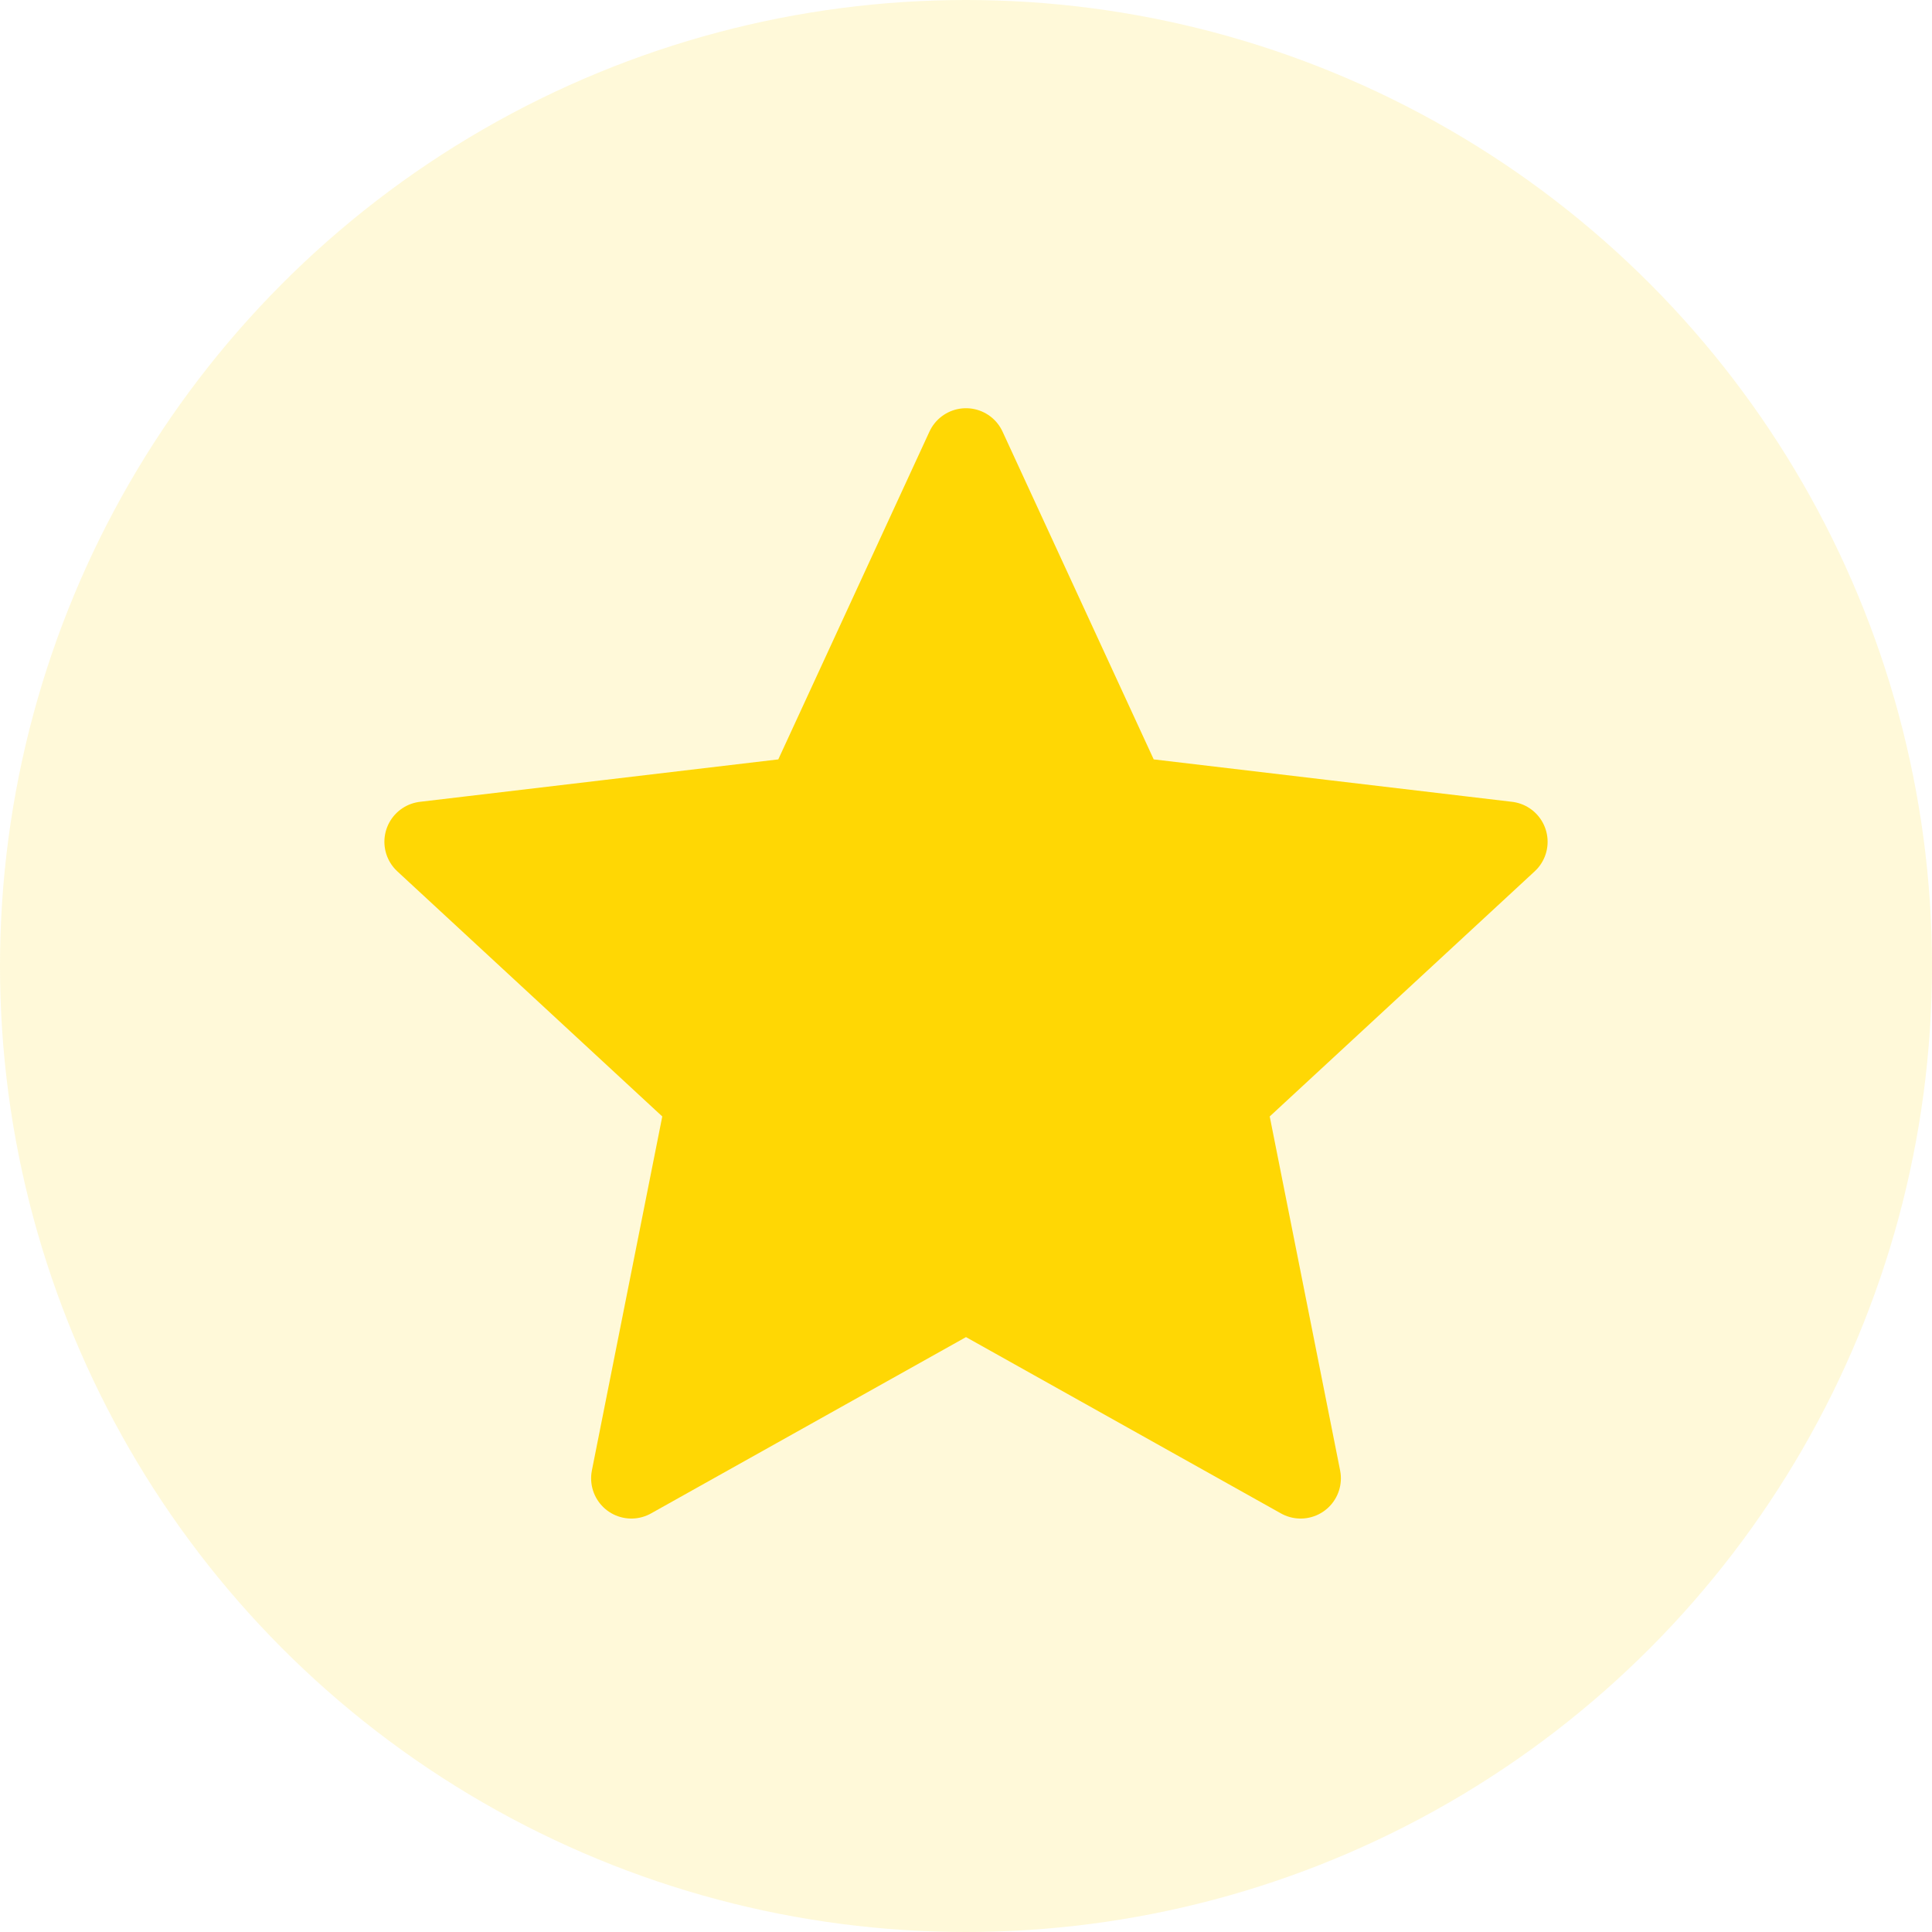
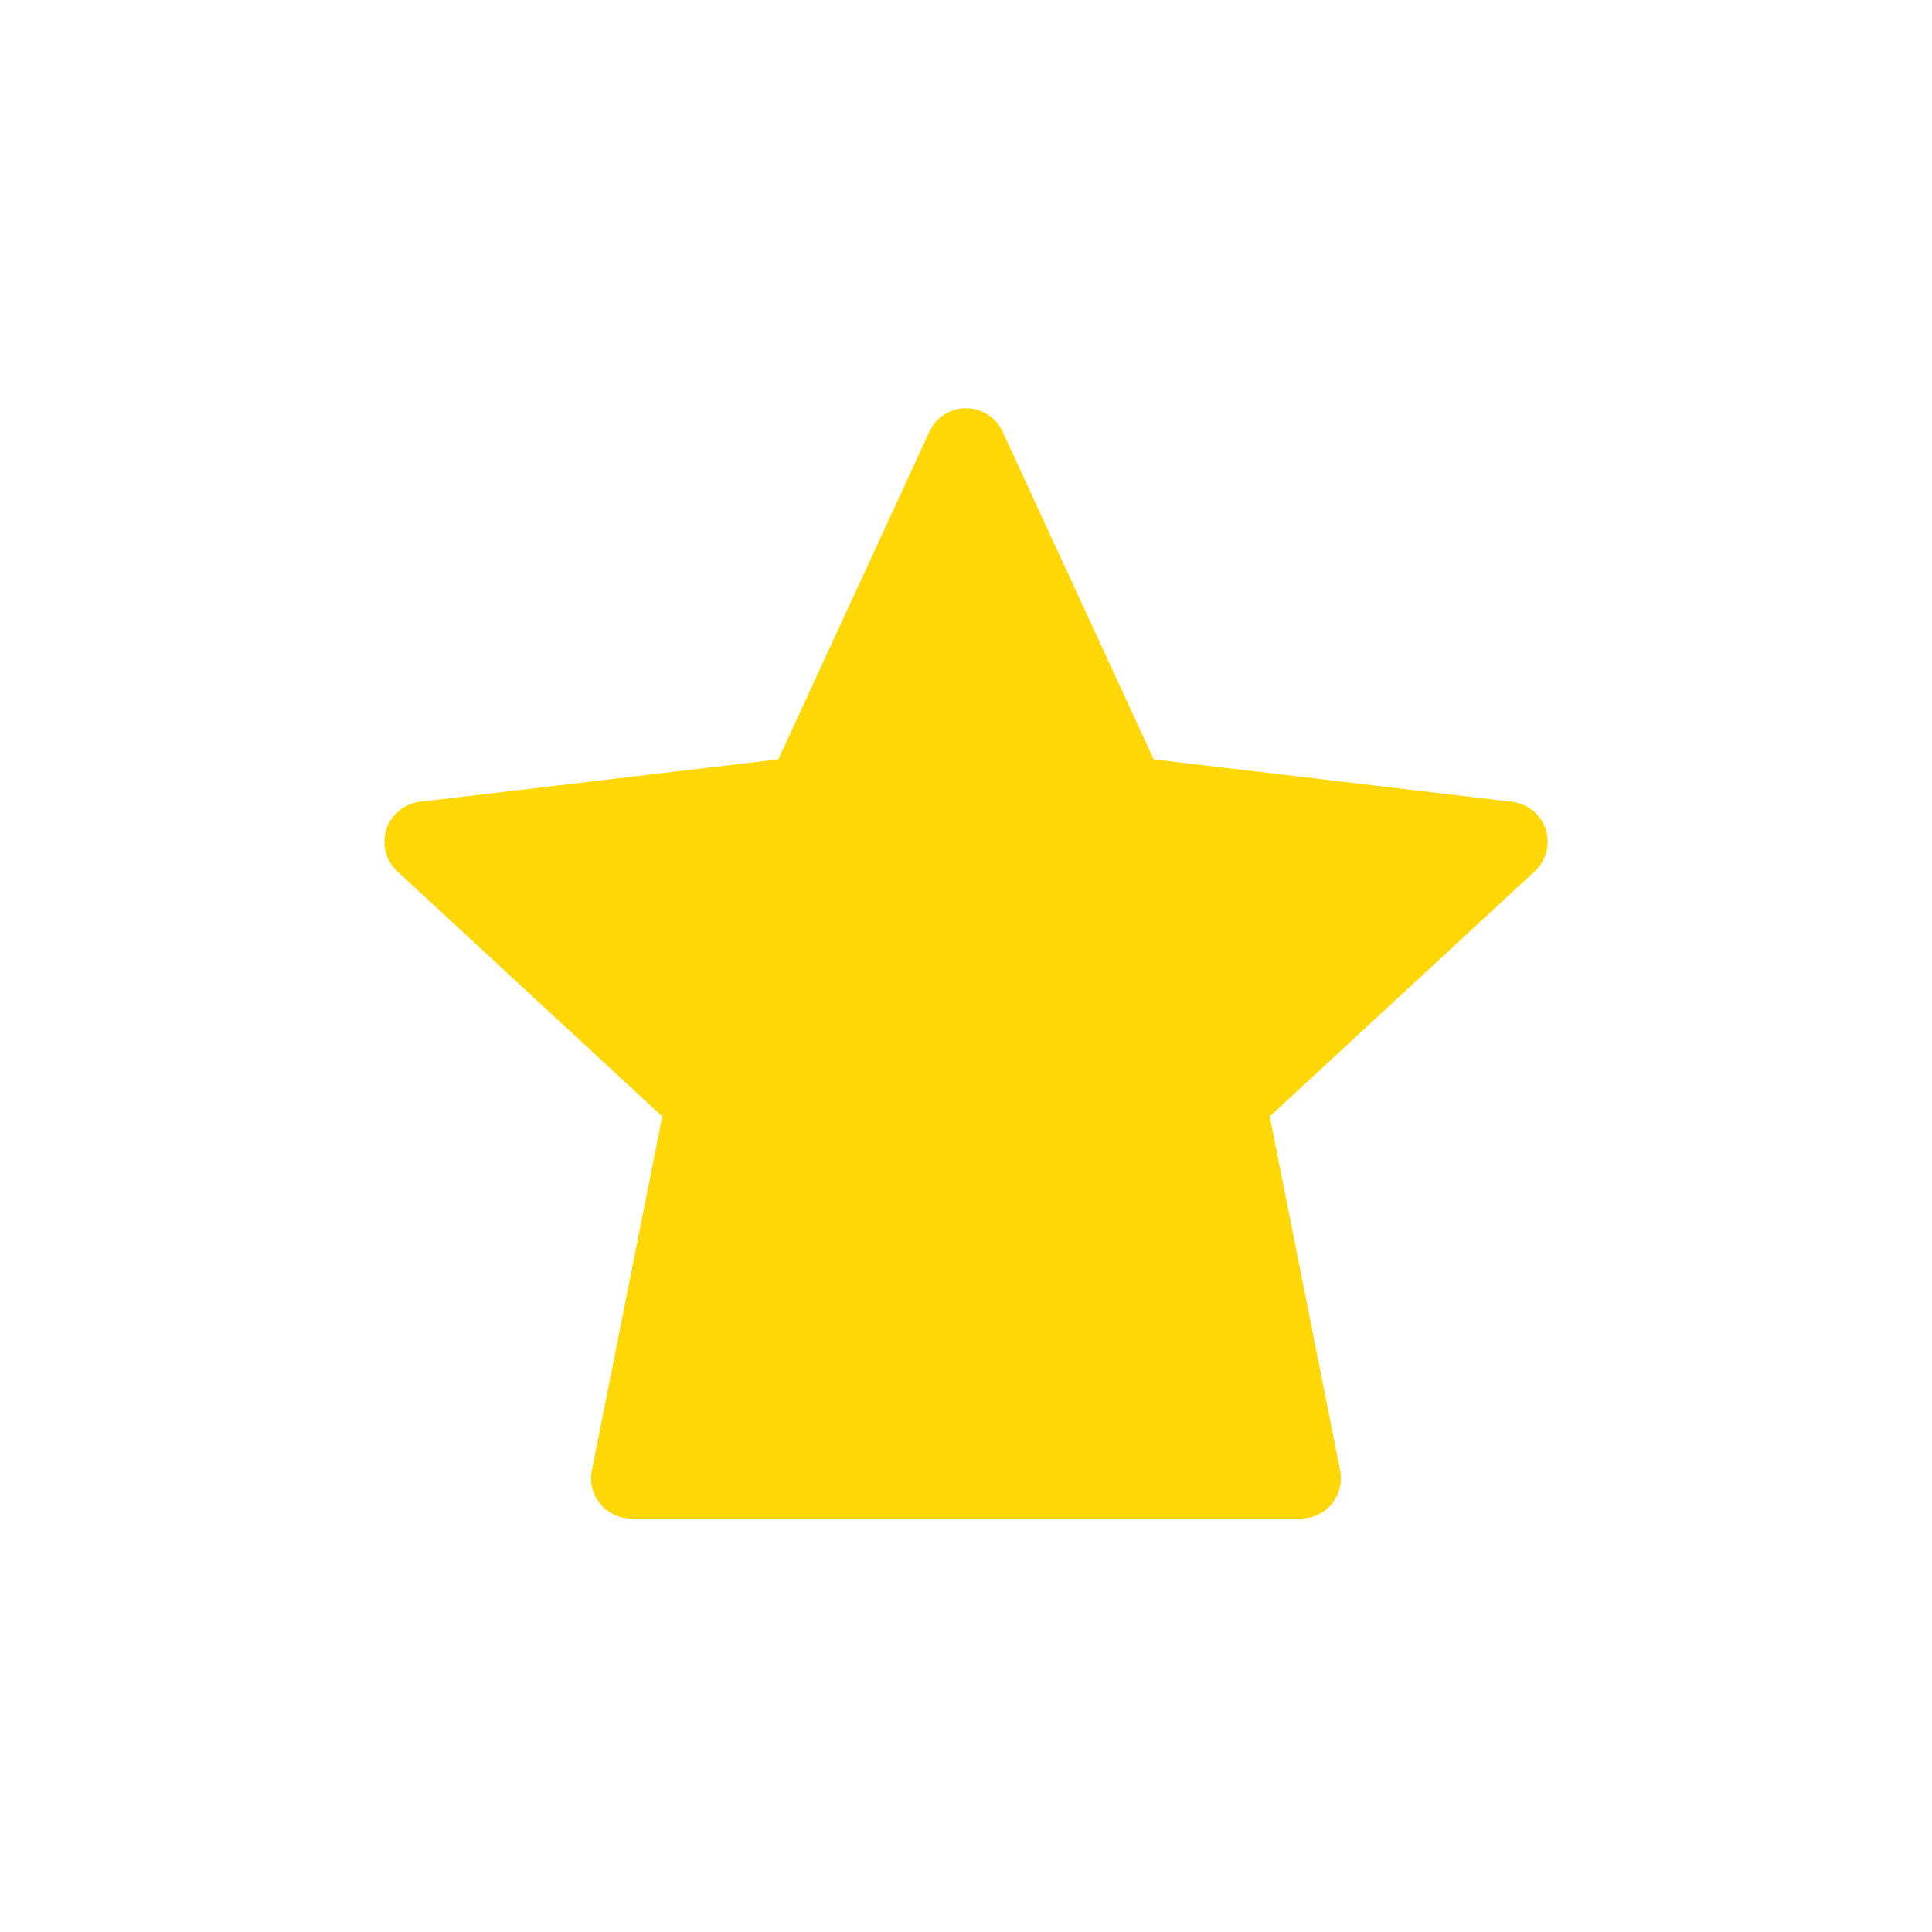
<svg xmlns="http://www.w3.org/2000/svg" width="24" height="24" viewBox="0 0 24 24" fill="none">
-   <circle cx="12" cy="12" r="12" fill="#FFD704" fill-opacity="0.15" />
-   <path d="M12 5.571L13.995 9.897L18.725 10.457L15.228 13.692L16.157 18.364L12 16.037L7.843 18.364L8.772 13.692L5.275 10.457L10.005 9.897L12 5.571Z" fill="#FFD704" stroke="#FFD704" stroke-linejoin="round" />
+   <path d="M12 5.571L13.995 9.897L18.725 10.457L15.228 13.692L16.157 18.364L7.843 18.364L8.772 13.692L5.275 10.457L10.005 9.897L12 5.571Z" fill="#FFD704" stroke="#FFD704" stroke-linejoin="round" />
</svg>